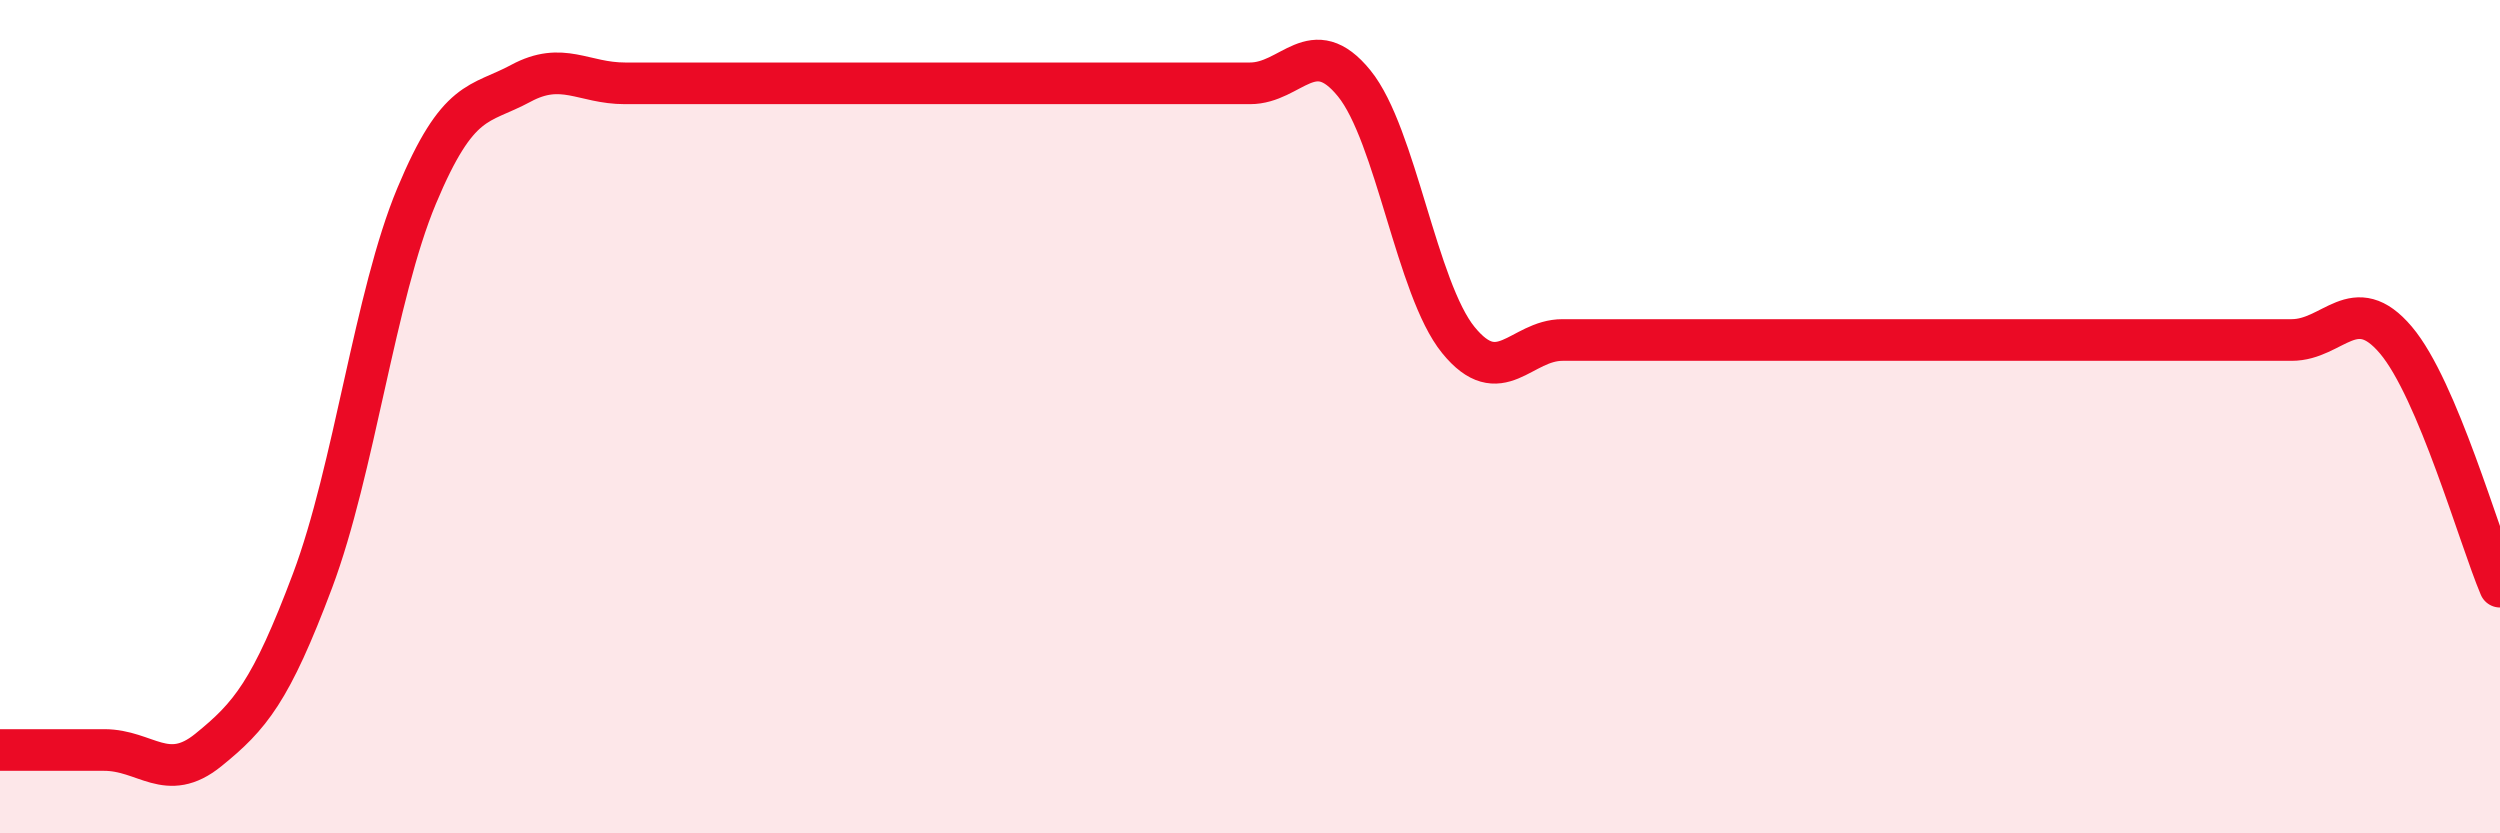
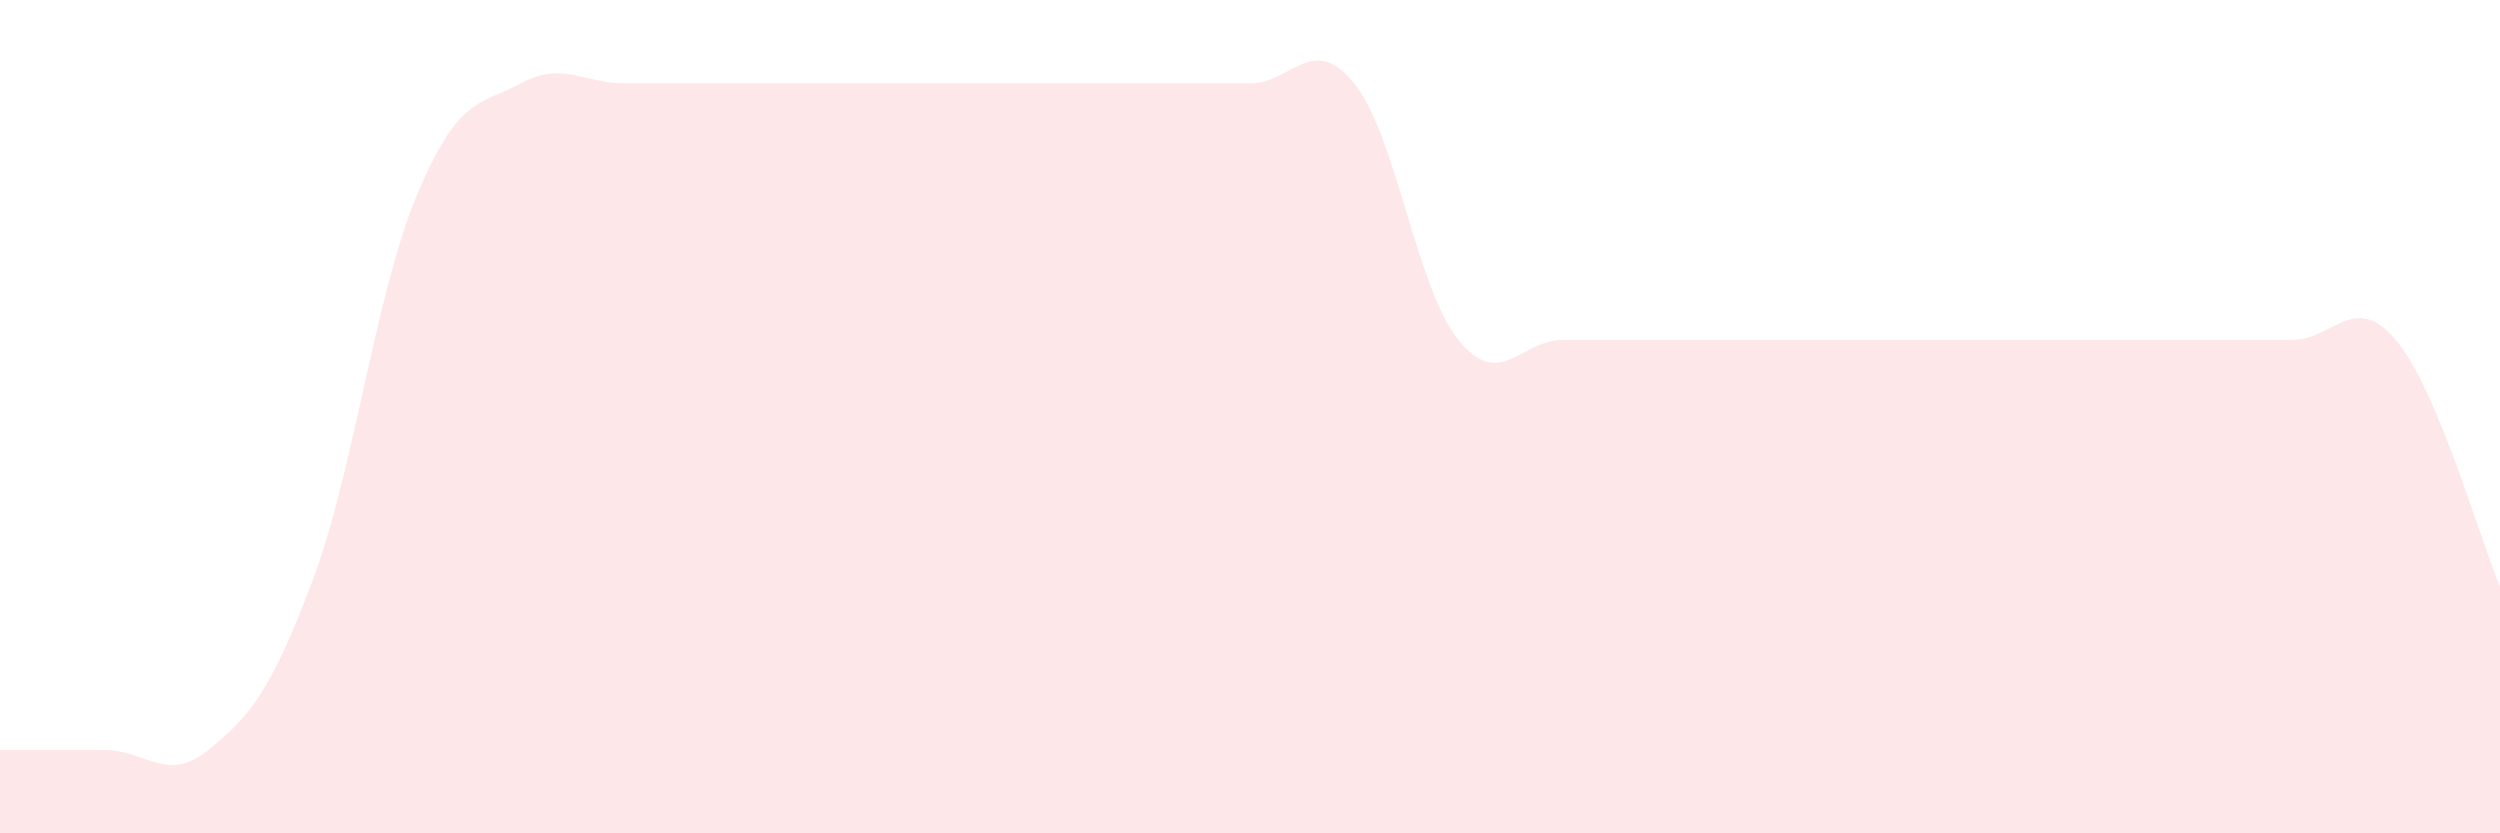
<svg xmlns="http://www.w3.org/2000/svg" width="60" height="20" viewBox="0 0 60 20">
  <path d="M 0,18 C 0.5,18 1.5,18 2.5,18 C 3.5,18 4,18.81 5,18 C 6,17.19 6.5,16.6 7.5,13.94 C 8.5,11.28 9,7.09 10,4.7 C 11,2.31 11.5,2.54 12.5,2 C 13.5,1.46 14,2 15,2 C 16,2 16.5,2 17.5,2 C 18.5,2 19,2 20,2 C 21,2 21.5,2 22.5,2 C 23.5,2 24,2 25,2 C 26,2 26.5,2 27.5,2 C 28.5,2 29,2 30,2 C 31,2 31.5,0.77 32.5,2 C 33.5,3.23 34,6.93 35,8.16 C 36,9.39 36.5,8.16 37.5,8.16 C 38.5,8.16 39,8.16 40,8.16 C 41,8.16 41.5,8.16 42.5,8.16 C 43.5,8.16 44,8.16 45,8.16 C 46,8.16 46.5,8.16 47.5,8.16 C 48.5,8.16 49,8.16 50,8.16 C 51,8.16 51.5,8.16 52.5,8.16 C 53.5,8.16 54,8.16 55,8.16 C 56,8.16 56.5,6.98 57.5,8.16 C 58.5,9.34 59.5,12.9 60,14.08L60 20L0 20Z" fill="#EB0A25" opacity="0.1" stroke-linecap="round" stroke-linejoin="round" />
-   <path d="M 0,18 C 0.5,18 1.5,18 2.5,18 C 3.5,18 4,18.81 5,18 C 6,17.19 6.5,16.6 7.5,13.94 C 8.5,11.28 9,7.09 10,4.7 C 11,2.31 11.5,2.54 12.5,2 C 13.5,1.46 14,2 15,2 C 16,2 16.5,2 17.5,2 C 18.5,2 19,2 20,2 C 21,2 21.5,2 22.5,2 C 23.5,2 24,2 25,2 C 26,2 26.5,2 27.5,2 C 28.5,2 29,2 30,2 C 31,2 31.5,0.77 32.5,2 C 33.5,3.23 34,6.93 35,8.16 C 36,9.39 36.5,8.16 37.5,8.16 C 38.5,8.16 39,8.16 40,8.16 C 41,8.16 41.5,8.16 42.5,8.16 C 43.5,8.16 44,8.16 45,8.16 C 46,8.16 46.5,8.16 47.5,8.16 C 48.5,8.16 49,8.16 50,8.16 C 51,8.16 51.5,8.16 52.5,8.16 C 53.5,8.16 54,8.16 55,8.16 C 56,8.16 56.5,6.98 57.5,8.16 C 58.5,9.34 59.5,12.9 60,14.08" stroke="#EB0A25" stroke-width="1" fill="none" stroke-linecap="round" stroke-linejoin="round" />
</svg>